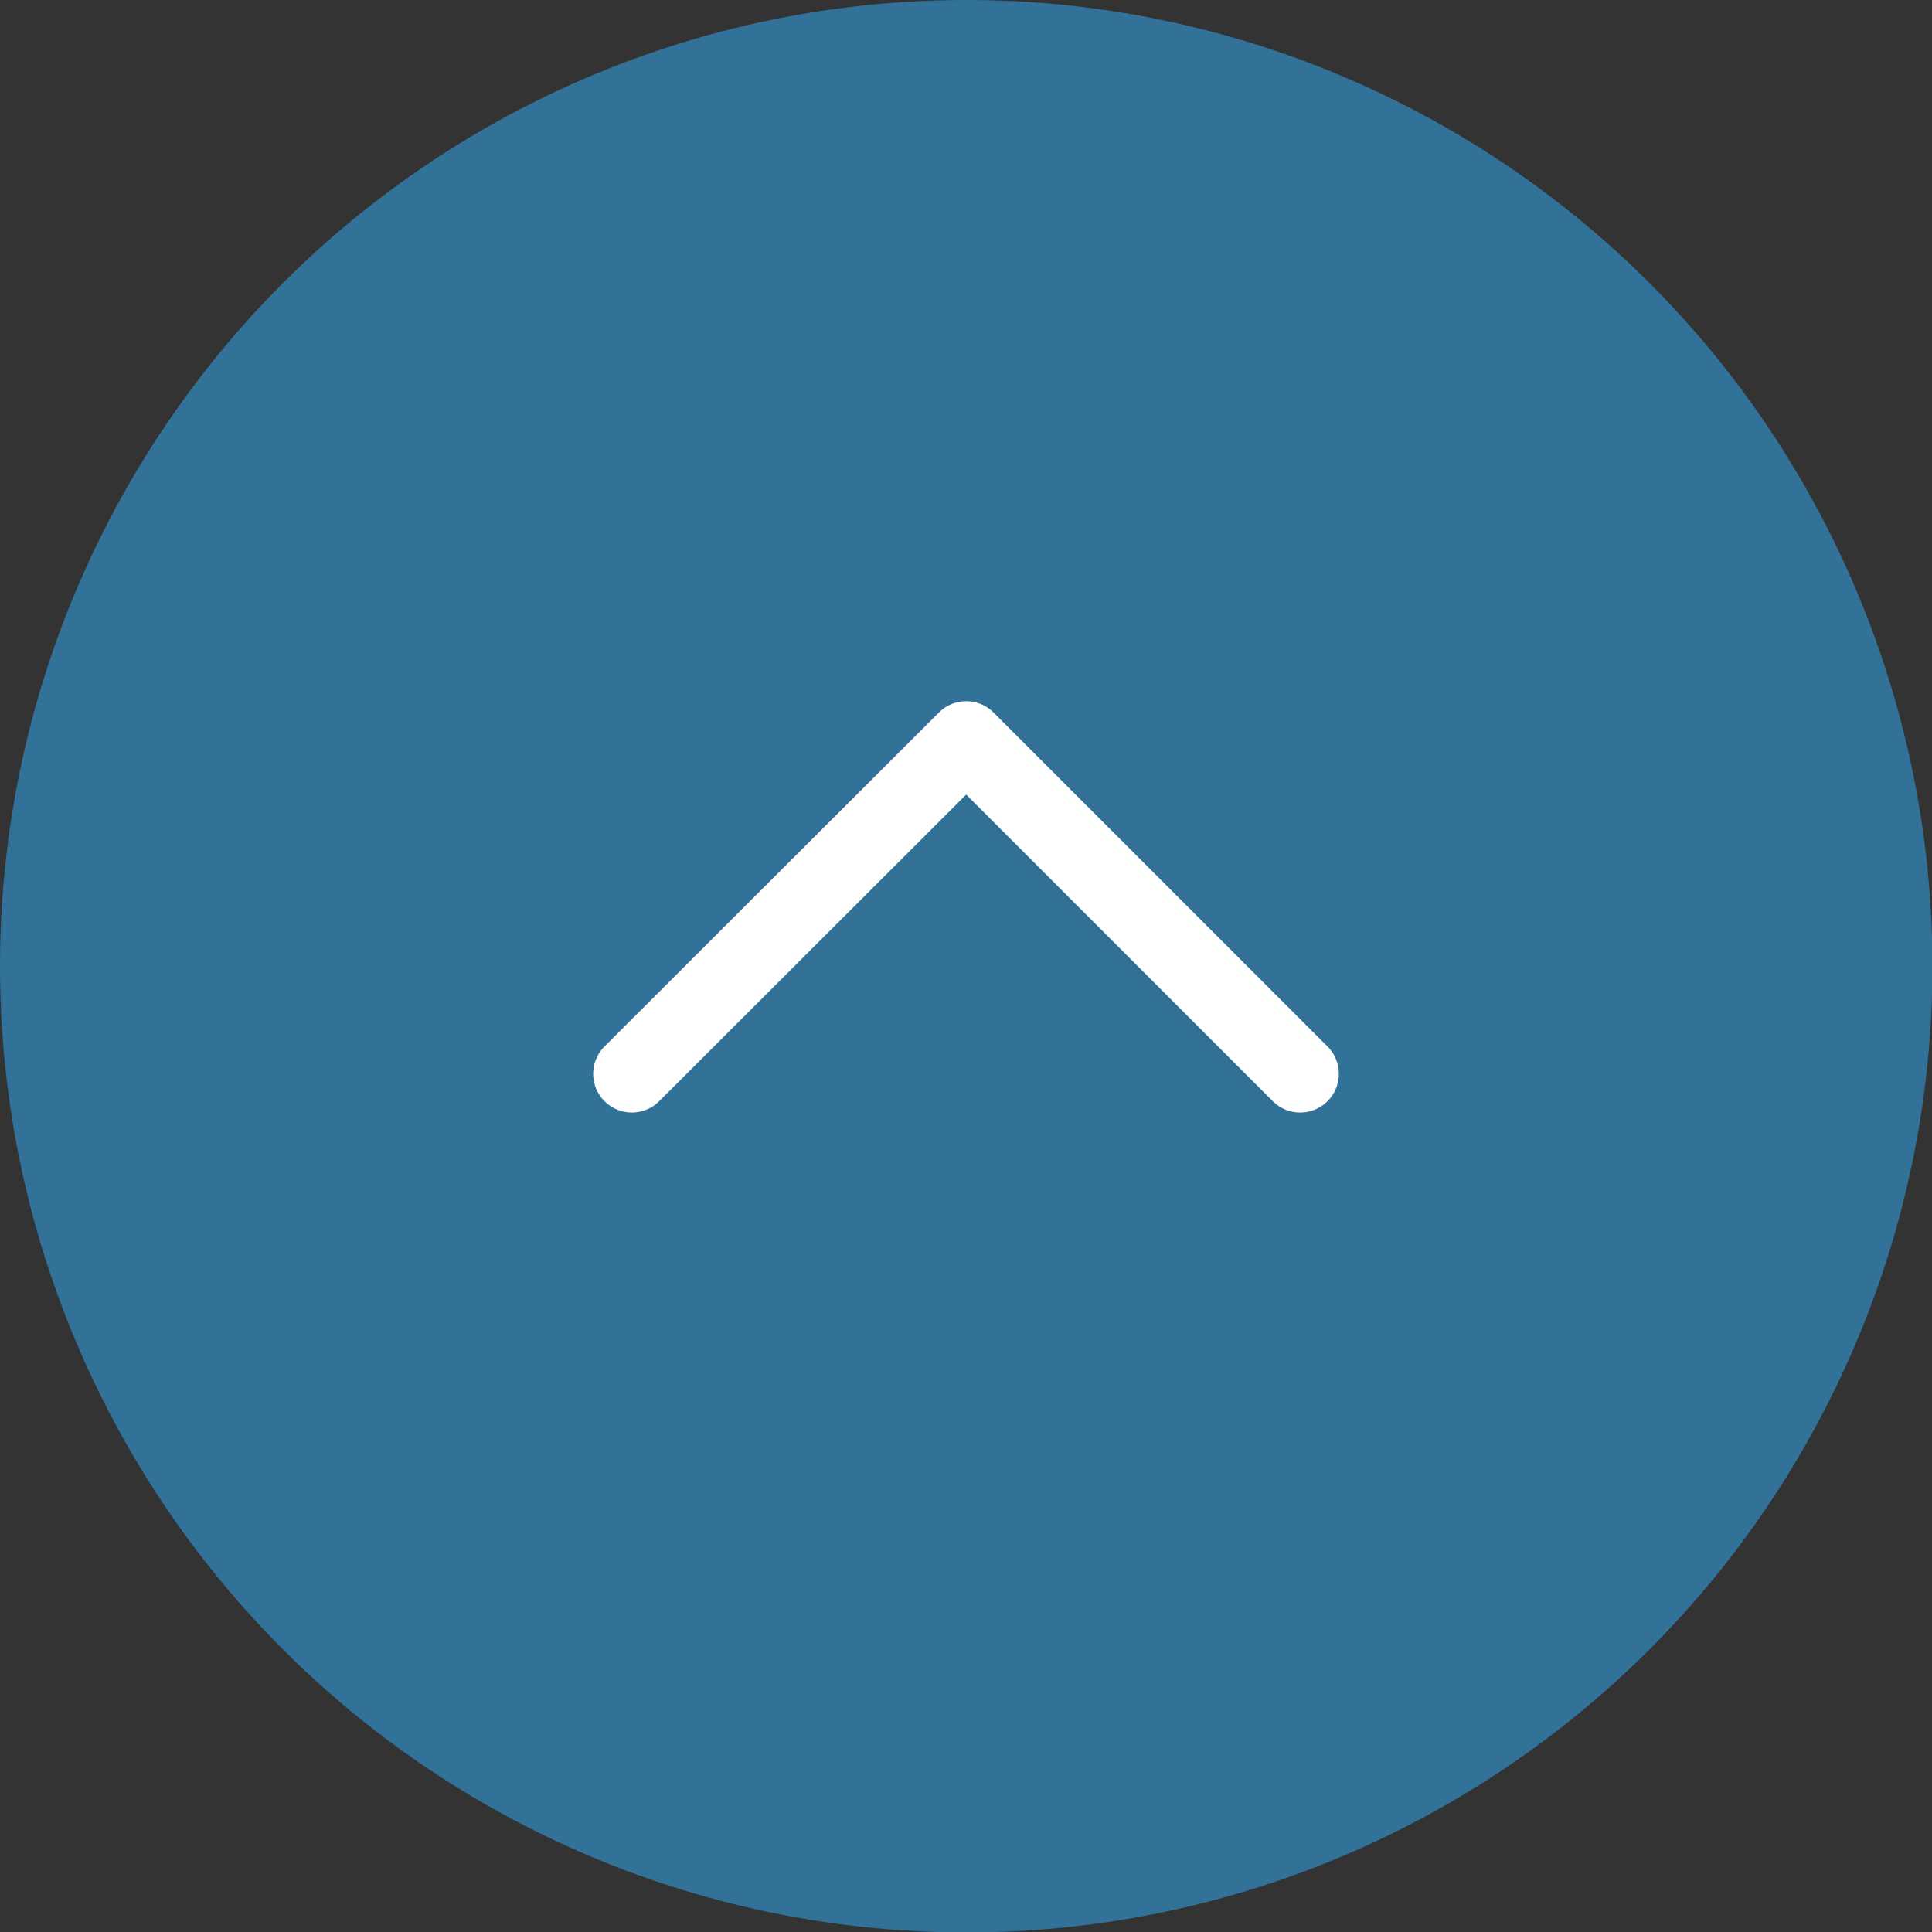
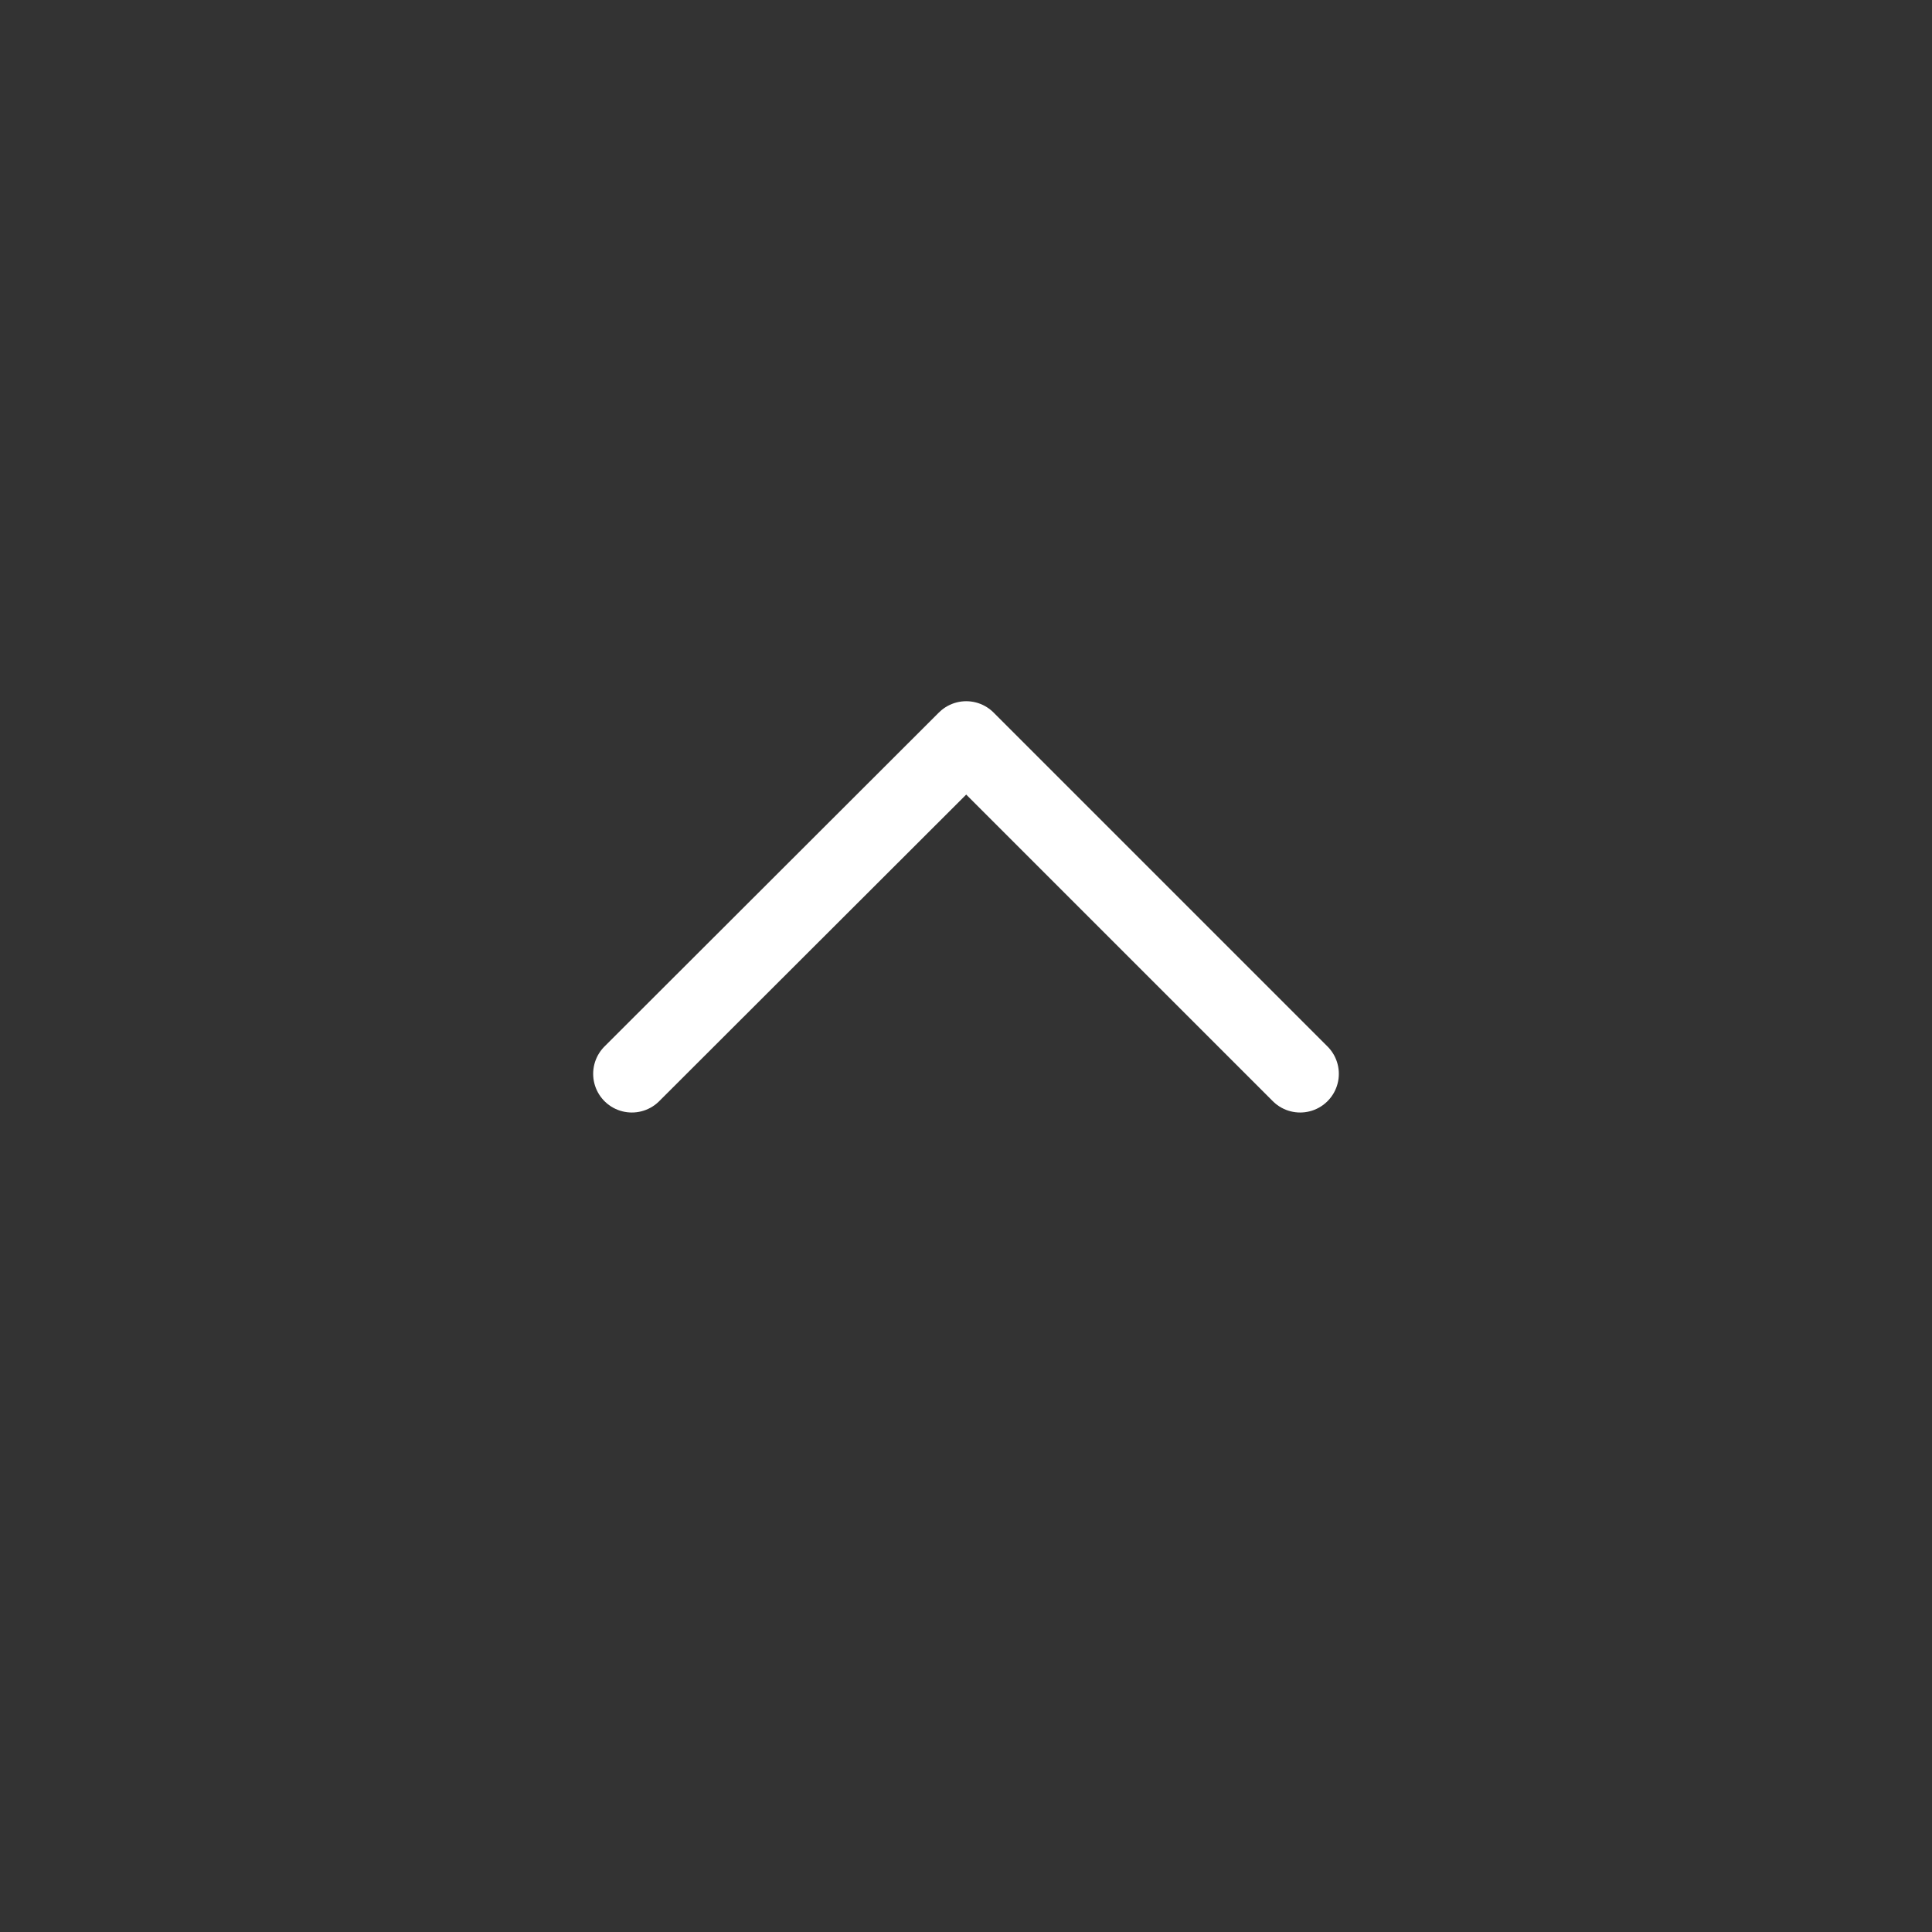
<svg xmlns="http://www.w3.org/2000/svg" id="_レイヤー_2" viewBox="0 0 43.45 43.45">
  <rect x="0" y="0" width="43.45" height="43.45" fill="#333333" stroke="none" />
  <defs>
    <style>.cls-1{fill:none;stroke:#fff;stroke-linecap:round;stroke-linejoin:round;stroke-width:1.74px;}.cls-2{fill:#327299;}</style>
  </defs>
  <g id="_文字">
    <g>
-       <circle class="cls-2" cx="21.73" cy="21.73" r="21.73" />
      <polyline class="cls-1" points="14.21 24.15 21.73 16.64 29.24 24.15" />
    </g>
  </g>
</svg>